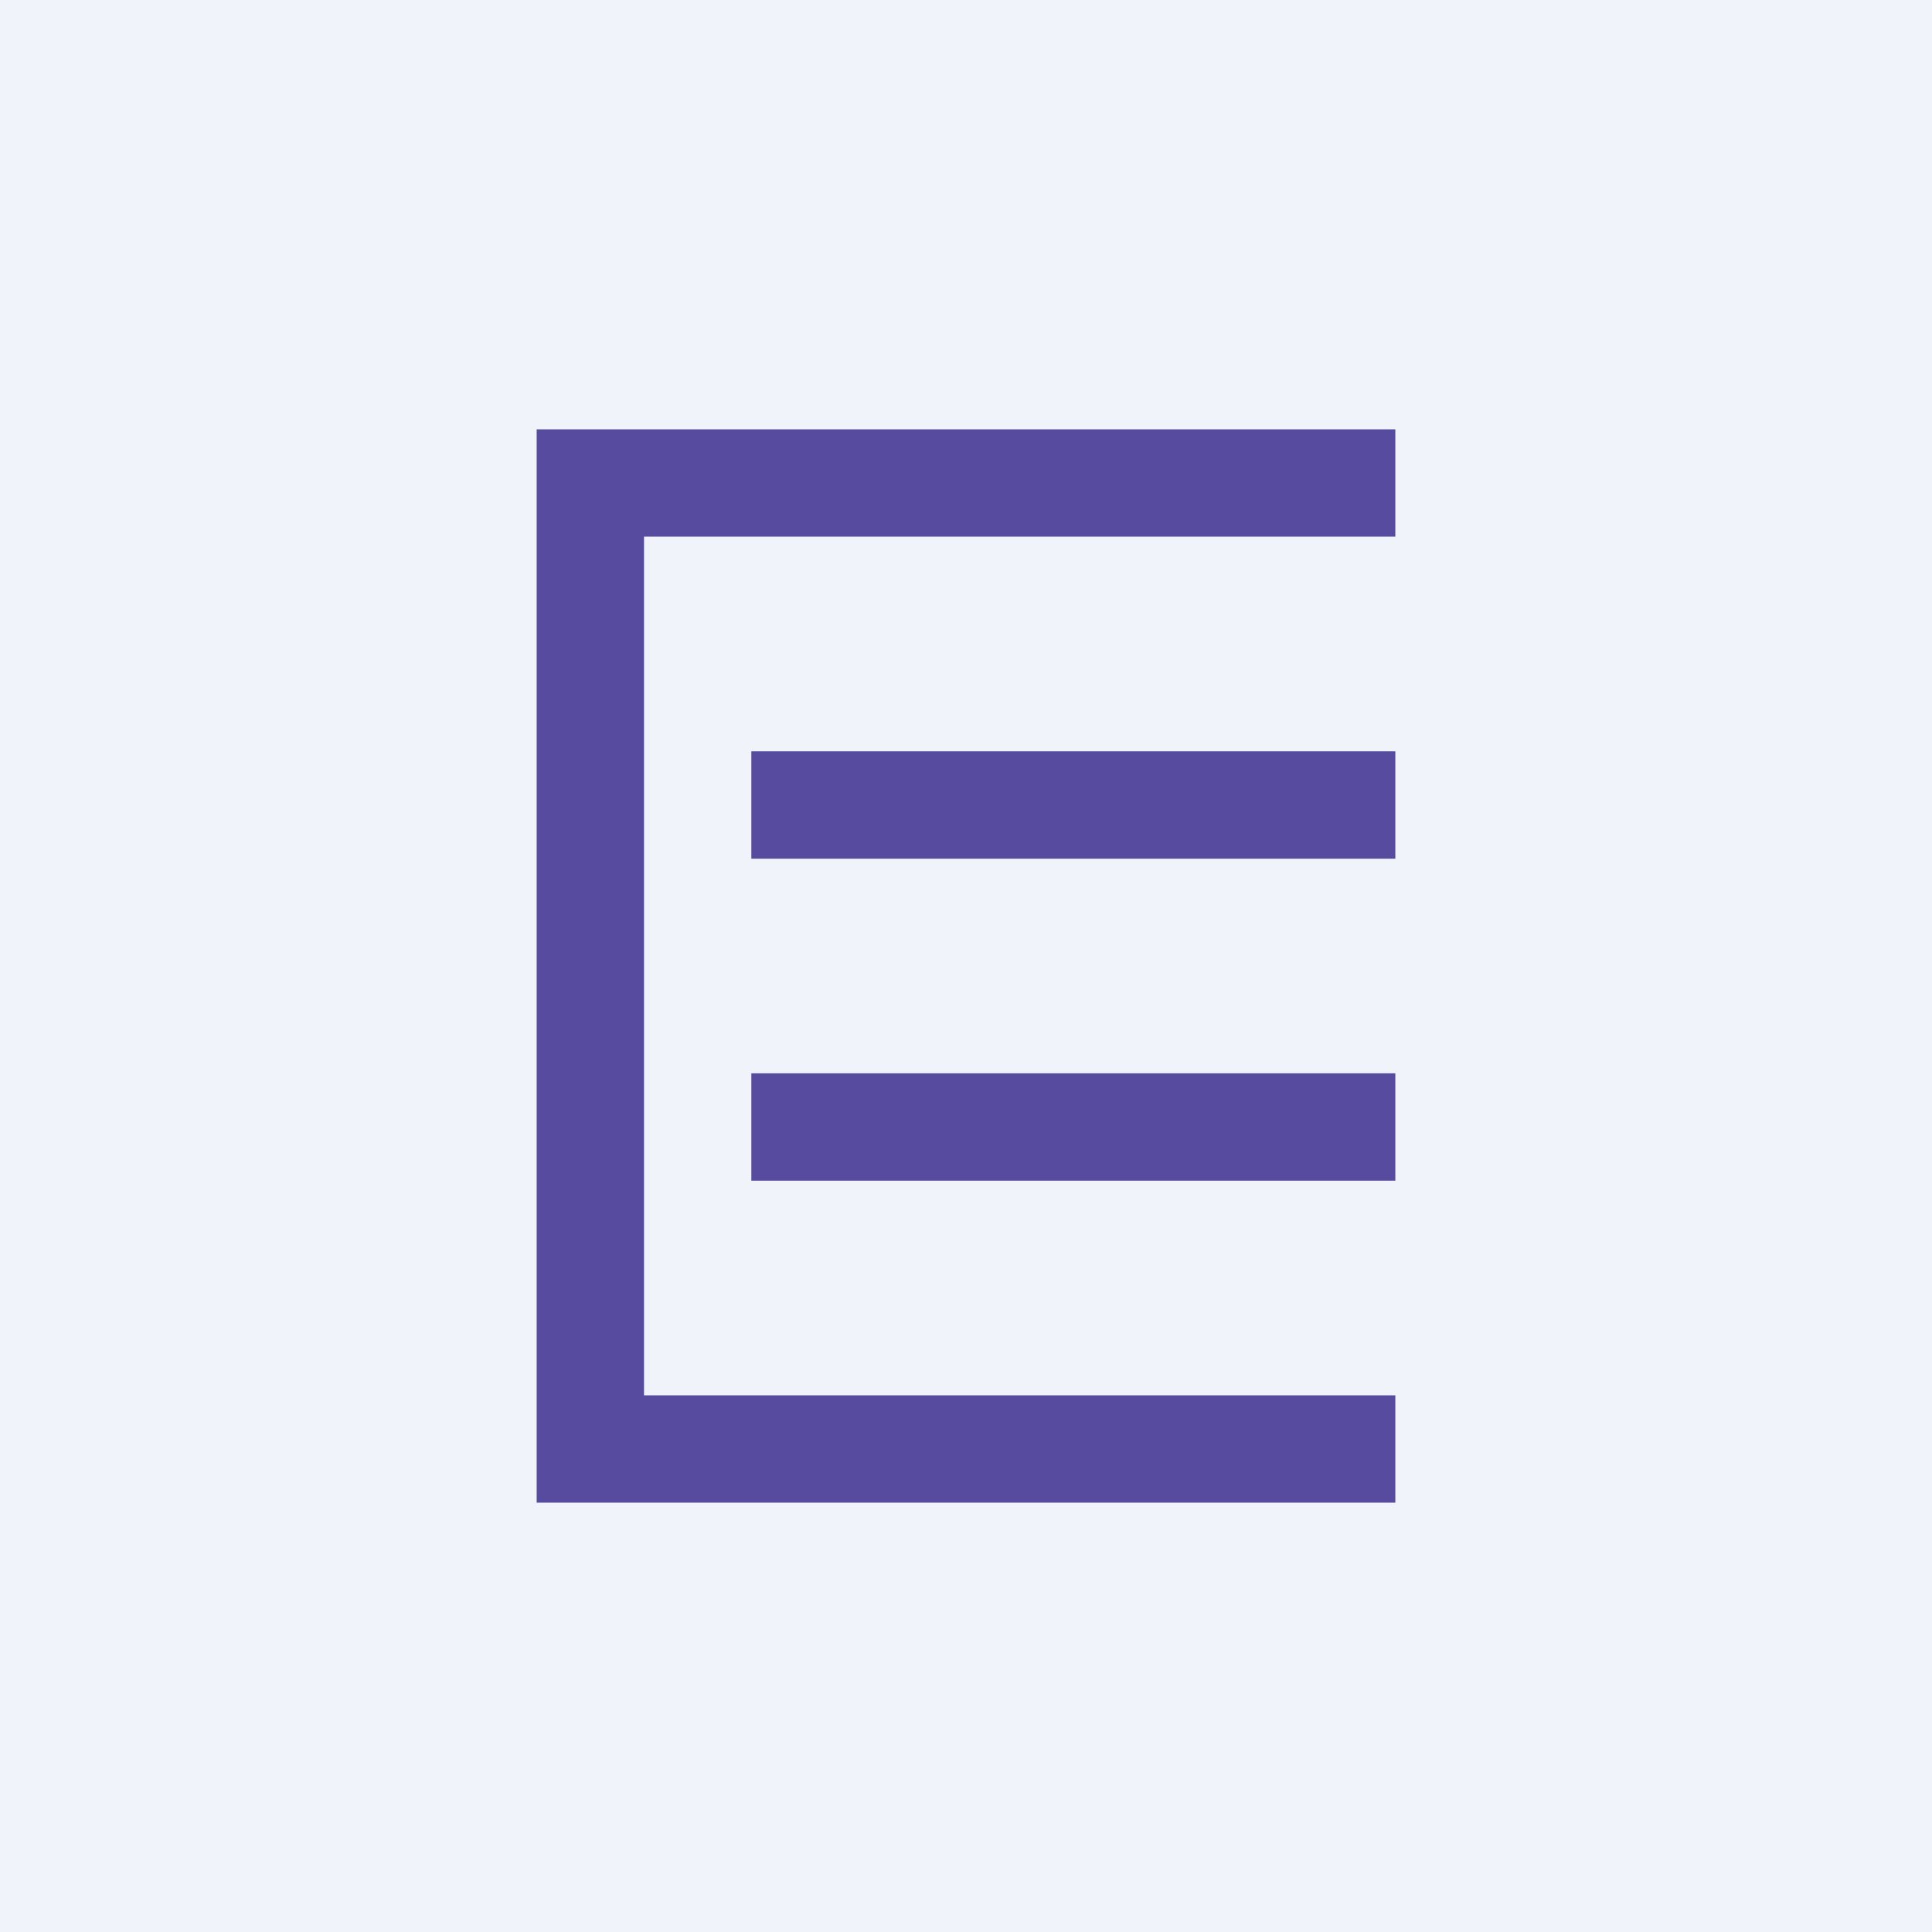
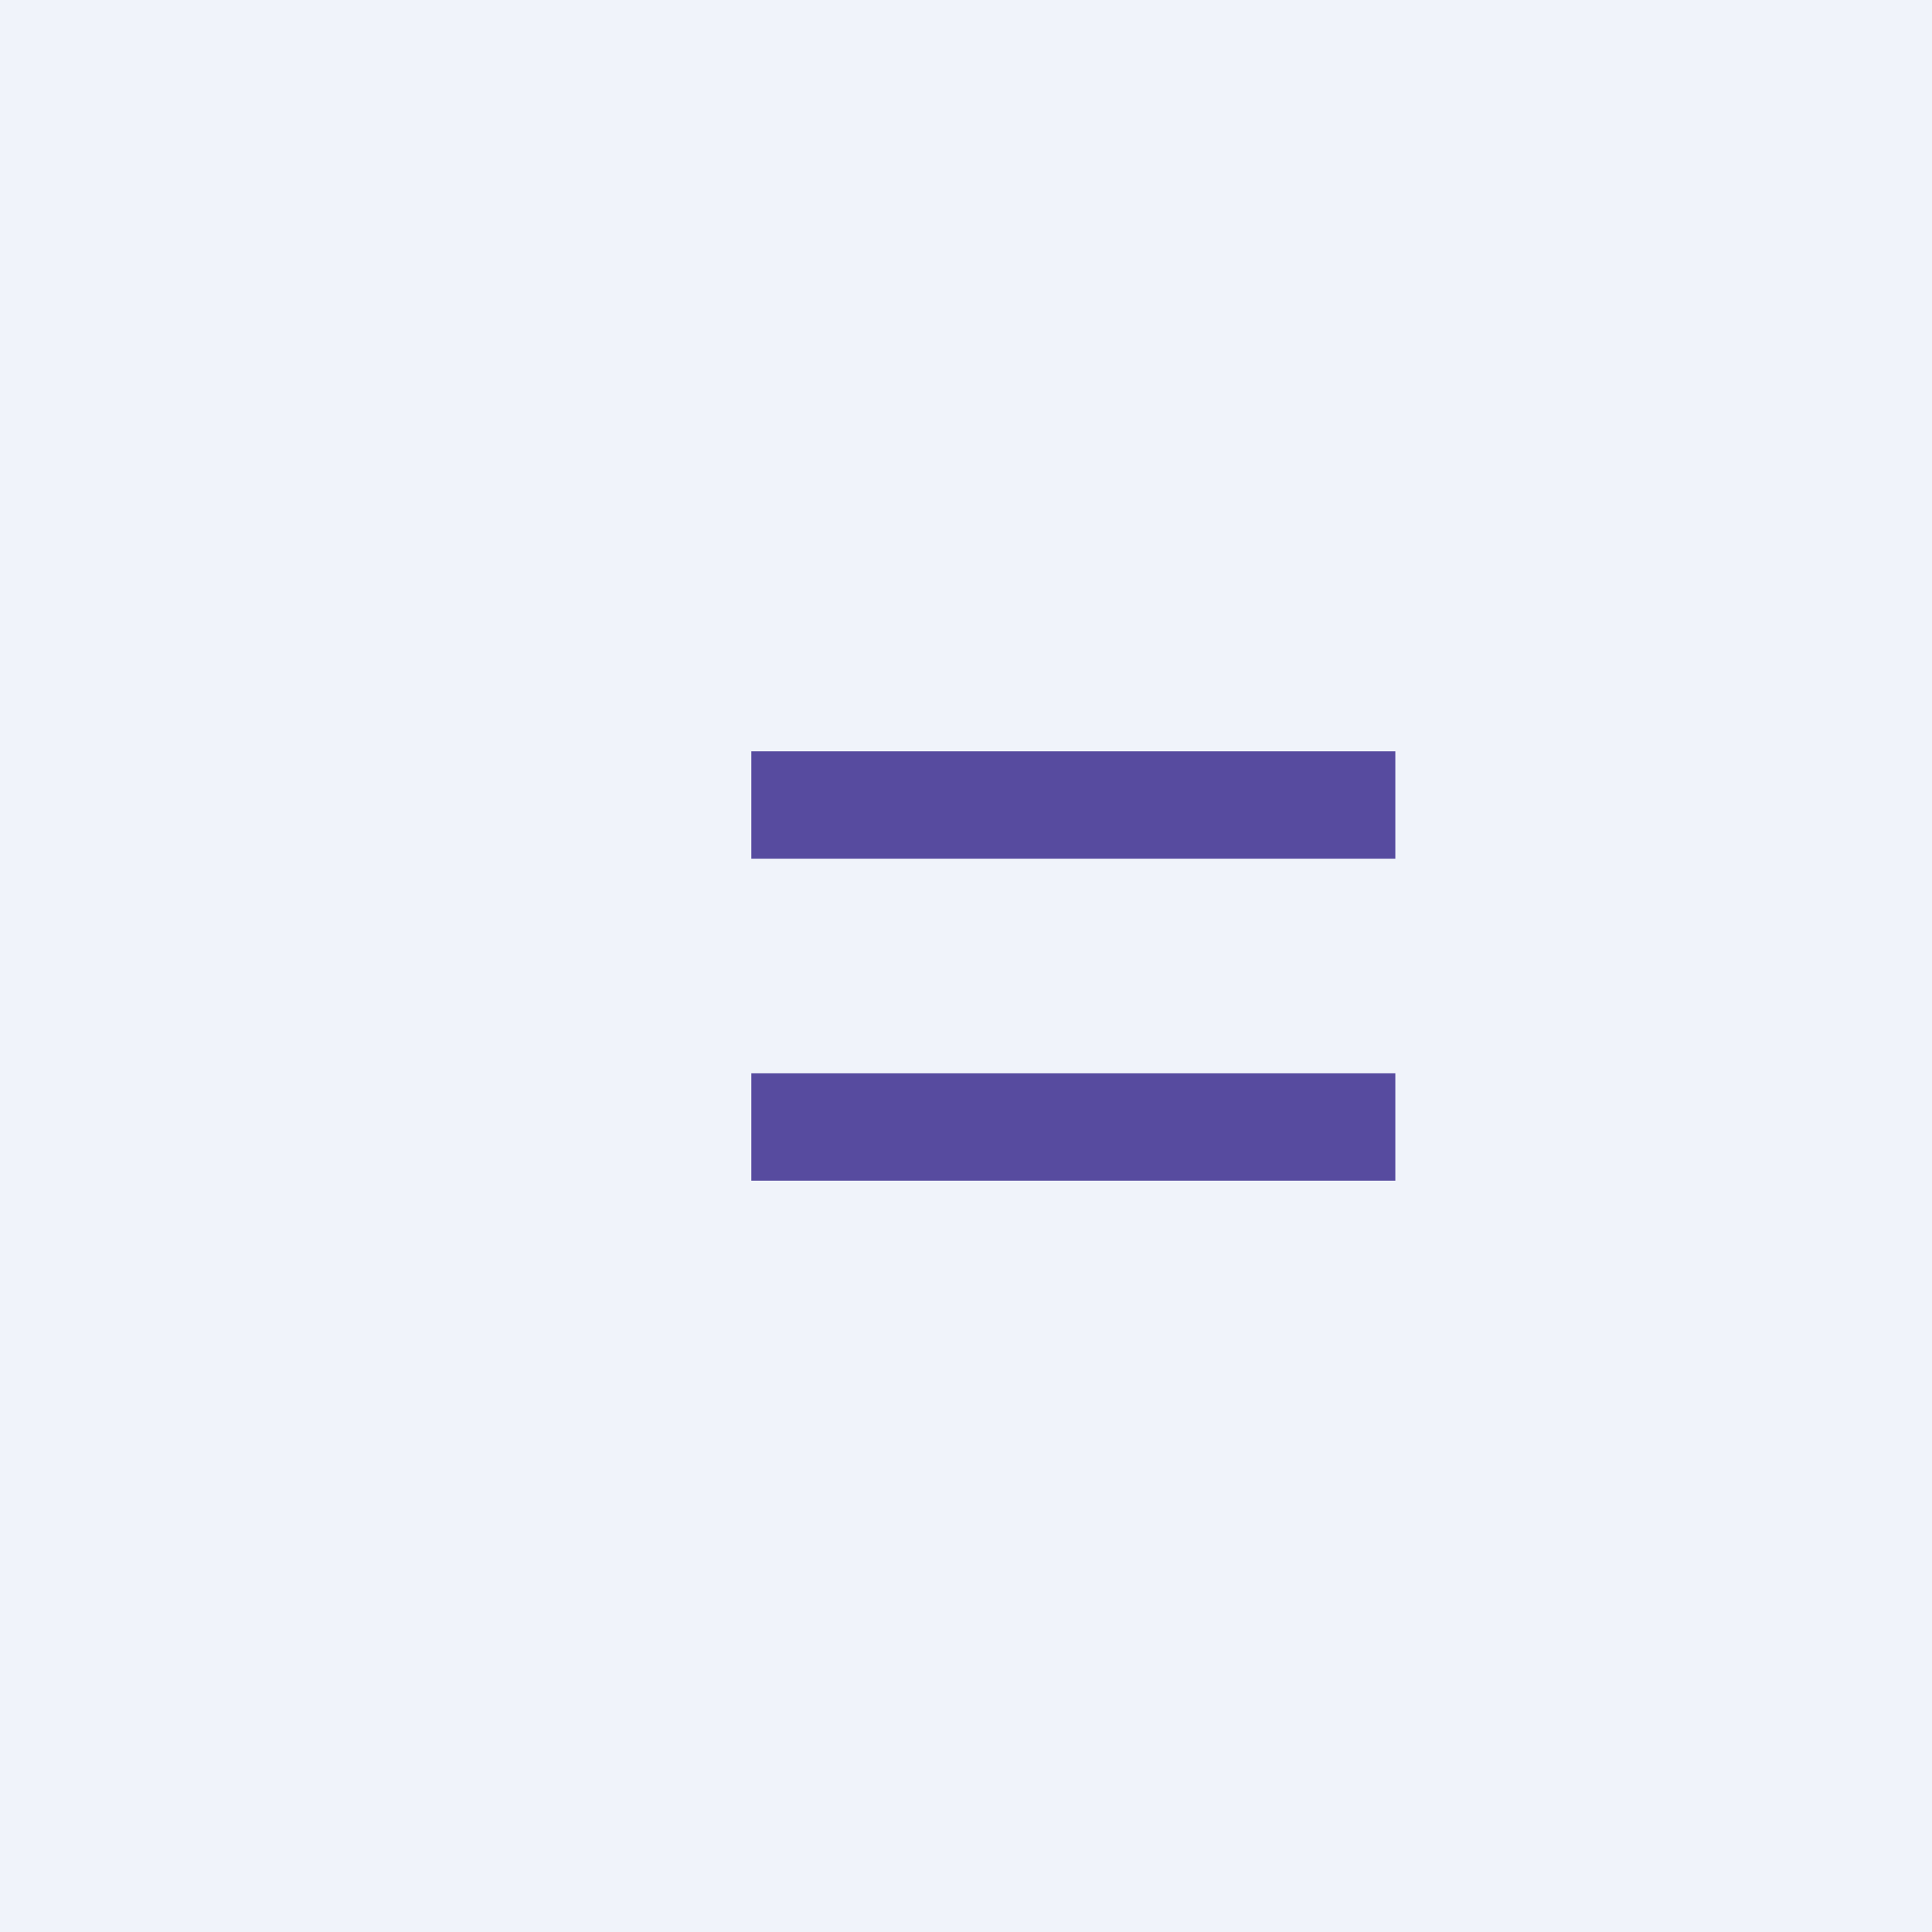
<svg xmlns="http://www.w3.org/2000/svg" width="18" height="18" viewBox="0 0 18 18">
  <path fill="#F0F3FA" d="M0 0h18v18H0z" />
  <path fill="#574B9F" d="M7 7h6v1H7zM7 10h6v1H7z" />
-   <path d="M5 4h8v1H6v8h7v1H5V4Z" fill="#574B9F" />
</svg>